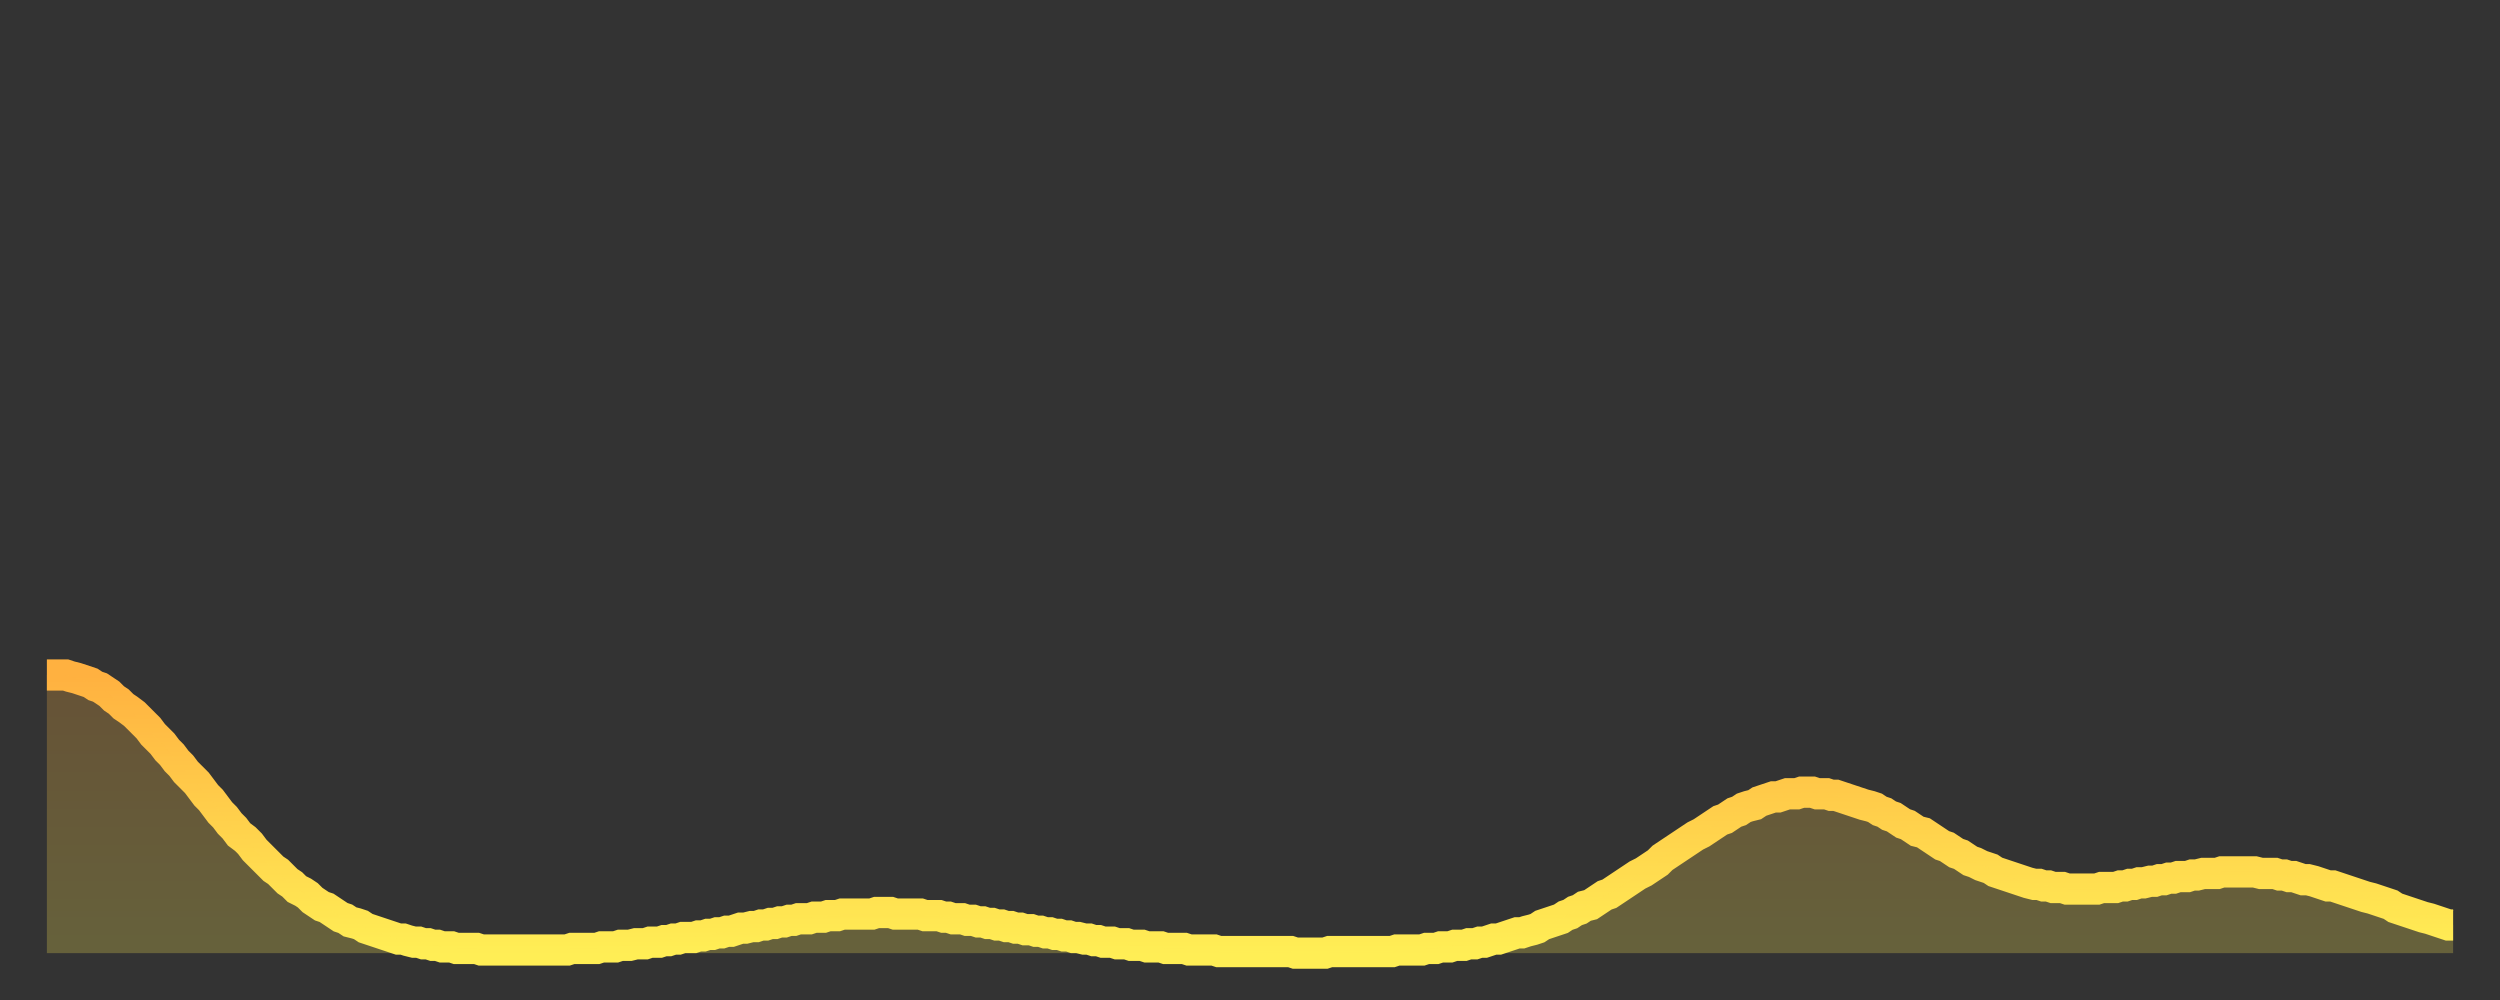
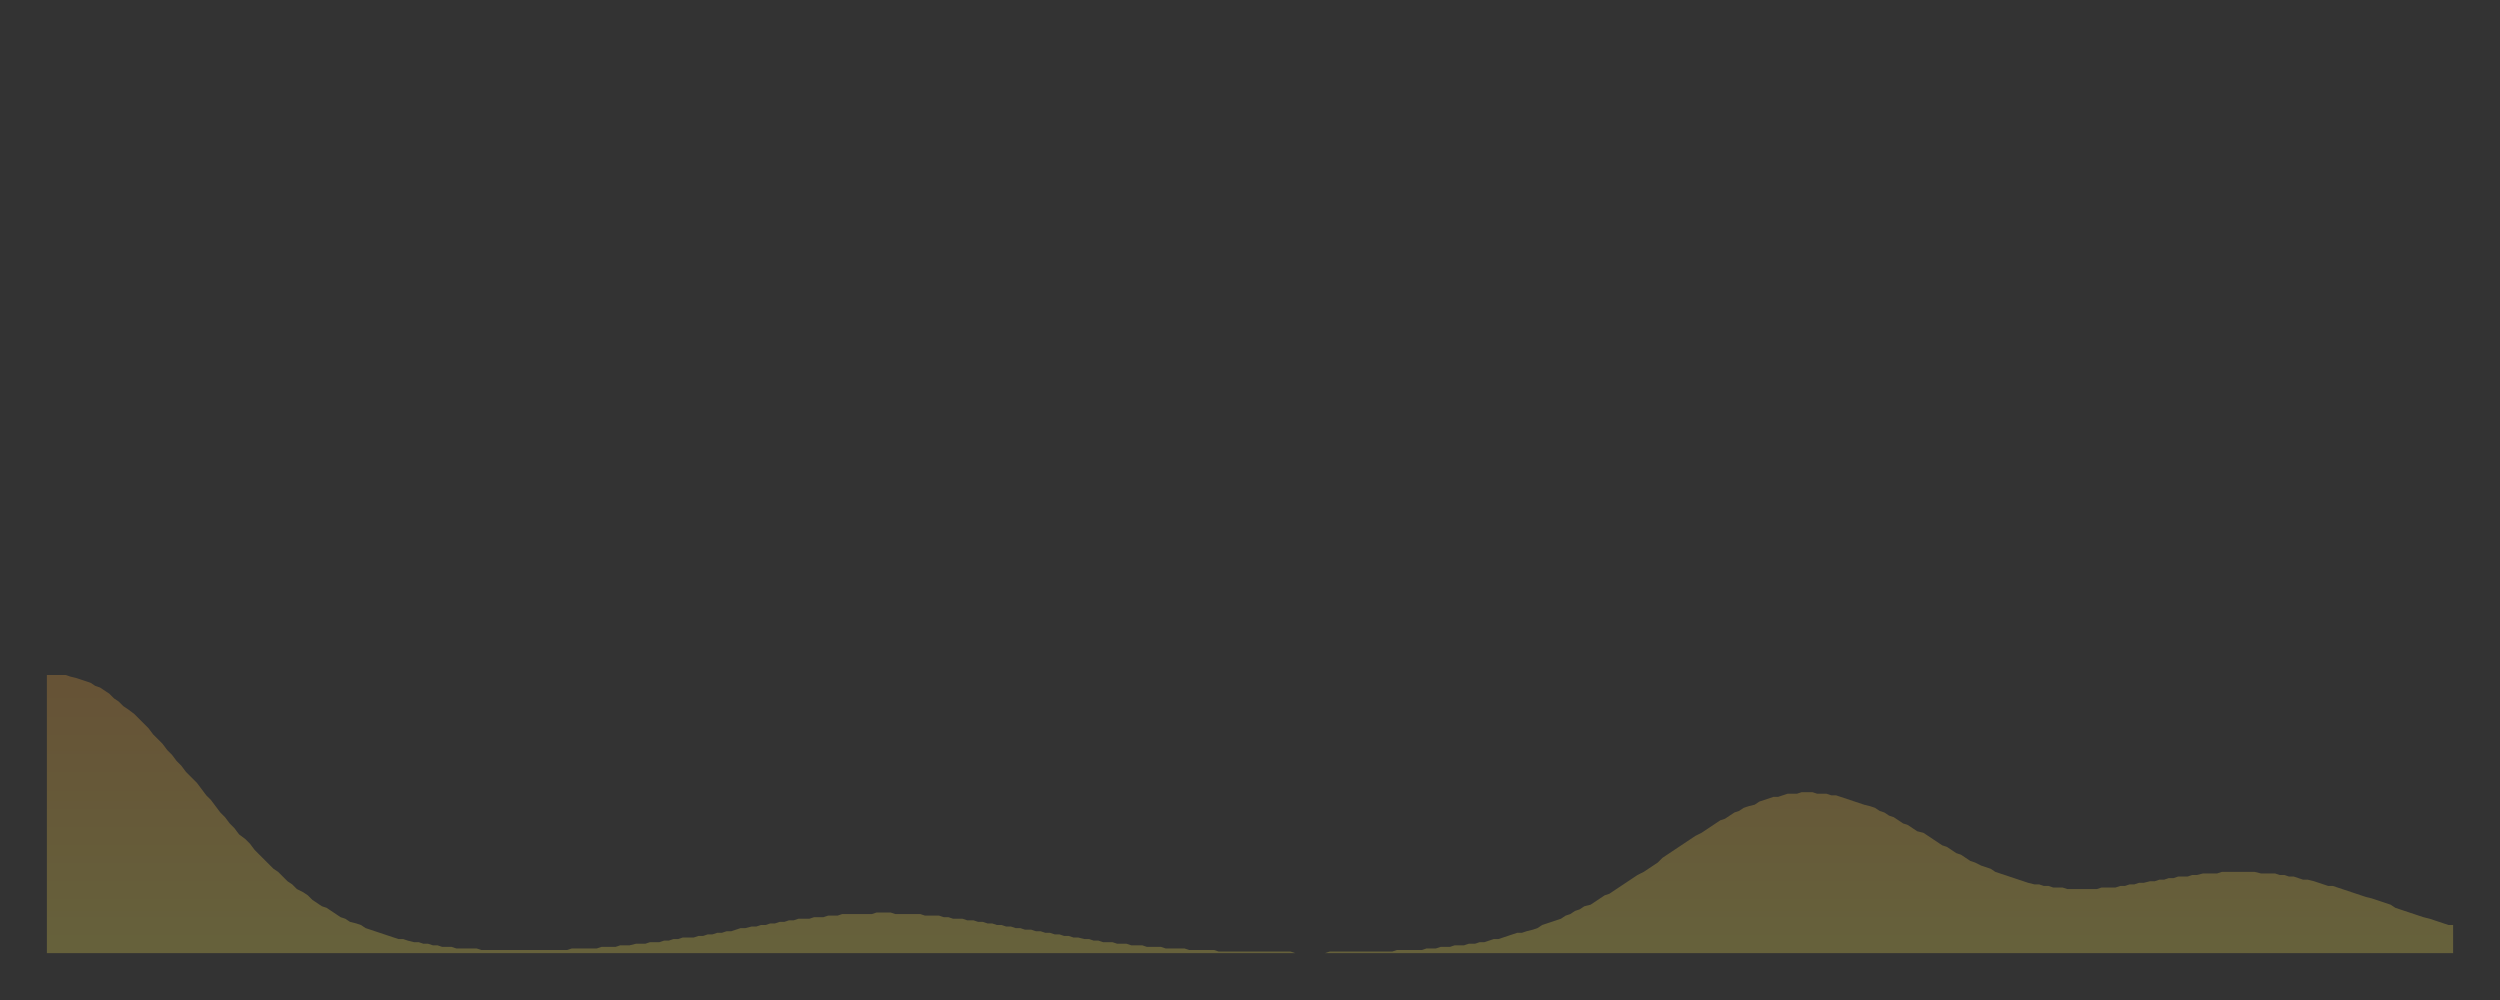
<svg xmlns="http://www.w3.org/2000/svg" baseProfile="full" height="64" version="1.1" width="160">
  <rect width="100%" height="100%" fill="#333333" stroke="none" />
  <defs>
    <linearGradient id="id349882" x1="0" x2="0" y1="0" y2="1">
      <stop offset="0%" stop-color="#ffb140" />
      <stop offset="50%" stop-color="#ffcf4b" />
      <stop offset="100%" stop-color="#ffee55" />
    </linearGradient>
  </defs>
  <g transform="translate(3,3)">
    <g>
-       <path d="M 0.0 40.2 0.3 40.2 0.6 40.2 0.9 40.2 1.2 40.2 1.5 40.3 1.9 40.4 2.2 40.5 2.5 40.6 2.8 40.7 3.1 40.9 3.4 41.0 3.7 41.2 4.0 41.4 4.3 41.7 4.6 41.9 4.9 42.2 5.2 42.4 5.6 42.7 5.9 43.0 6.2 43.3 6.5 43.6 6.8 44.0 7.1 44.3 7.4 44.6 7.7 45.0 8.0 45.3 8.3 45.7 8.6 46.0 8.9 46.4 9.3 46.8 9.6 47.1 9.9 47.5 10.2 47.9 10.5 48.2 10.8 48.6 11.1 49.0 11.4 49.3 11.7 49.7 12.0 50.0 12.3 50.4 12.7 50.7 13.0 51.0 13.3 51.4 13.6 51.7 13.9 52.0 14.2 52.3 14.5 52.6 14.8 52.8 15.1 53.1 15.4 53.4 15.7 53.6 16.0 53.9 16.4 54.1 16.7 54.3 17.0 54.6 17.3 54.8 17.6 55.0 17.9 55.1 18.2 55.3 18.5 55.5 18.8 55.7 19.1 55.8 19.4 56.0 19.8 56.1 20.1 56.2 20.4 56.4 20.7 56.5 21.0 56.6 21.3 56.7 21.6 56.8 21.9 56.9 22.2 57.0 22.5 57.1 22.8 57.1 23.1 57.2 23.5 57.3 23.8 57.3 24.1 57.4 24.4 57.4 24.7 57.5 25.0 57.5 25.3 57.6 25.6 57.6 25.9 57.6 26.2 57.7 26.5 57.7 26.8 57.7 27.2 57.7 27.5 57.7 27.8 57.8 28.1 57.8 28.4 57.8 28.7 57.8 29.0 57.8 29.3 57.8 29.6 57.8 29.9 57.8 30.2 57.8 30.6 57.8 30.9 57.8 31.2 57.8 31.5 57.8 31.8 57.8 32.1 57.8 32.4 57.8 32.7 57.8 33.0 57.8 33.3 57.8 33.6 57.7 33.9 57.7 34.3 57.7 34.6 57.7 34.9 57.7 35.2 57.7 35.5 57.6 35.8 57.6 36.1 57.6 36.4 57.6 36.7 57.5 37.0 57.5 37.3 57.5 37.7 57.4 38.0 57.4 38.3 57.4 38.6 57.3 38.9 57.3 39.2 57.3 39.5 57.2 39.8 57.2 40.1 57.1 40.4 57.1 40.7 57.0 41.0 57.0 41.4 57.0 41.7 56.9 42.0 56.9 42.3 56.8 42.6 56.8 42.9 56.7 43.2 56.7 43.5 56.6 43.8 56.6 44.1 56.5 44.4 56.4 44.7 56.4 45.1 56.3 45.4 56.3 45.7 56.2 46.0 56.2 46.3 56.1 46.6 56.1 46.9 56.0 47.2 56.0 47.5 55.9 47.8 55.9 48.1 55.8 48.5 55.8 48.8 55.8 49.1 55.7 49.4 55.7 49.7 55.7 50.0 55.6 50.3 55.6 50.6 55.6 50.9 55.5 51.2 55.5 51.5 55.5 51.8 55.5 52.2 55.5 52.5 55.5 52.8 55.5 53.1 55.4 53.4 55.4 53.7 55.4 54.0 55.4 54.3 55.5 54.6 55.5 54.9 55.5 55.2 55.5 55.6 55.5 55.9 55.5 56.2 55.6 56.5 55.6 56.8 55.6 57.1 55.6 57.4 55.7 57.7 55.7 58.0 55.8 58.3 55.8 58.6 55.8 58.9 55.9 59.3 55.9 59.6 56.0 59.9 56.0 60.2 56.1 60.5 56.1 60.8 56.2 61.1 56.2 61.4 56.3 61.7 56.3 62.0 56.4 62.3 56.4 62.6 56.5 63.0 56.5 63.3 56.6 63.6 56.6 63.9 56.7 64.2 56.7 64.5 56.8 64.8 56.8 65.1 56.9 65.4 56.9 65.7 57.0 66.0 57.0 66.4 57.1 66.7 57.1 67.0 57.2 67.3 57.2 67.6 57.3 67.9 57.3 68.2 57.3 68.5 57.4 68.8 57.4 69.1 57.4 69.4 57.5 69.7 57.5 70.1 57.5 70.4 57.6 70.7 57.6 71.0 57.6 71.3 57.6 71.6 57.7 71.9 57.7 72.2 57.7 72.5 57.7 72.8 57.7 73.1 57.8 73.5 57.8 73.8 57.8 74.1 57.8 74.4 57.8 74.7 57.8 75.0 57.9 75.3 57.9 75.6 57.9 75.9 57.9 76.2 57.9 76.5 57.9 76.8 57.9 77.2 57.9 77.5 57.9 77.8 57.9 78.1 57.9 78.4 57.9 78.7 57.9 79.0 57.9 79.3 57.9 79.6 57.9 79.9 58.0 80.2 58.0 80.5 58.0 80.9 58.0 81.2 58.0 81.5 58.0 81.8 58.0 82.1 57.9 82.4 57.9 82.7 57.9 83.0 57.9 83.3 57.9 83.6 57.9 83.9 57.9 84.3 57.9 84.6 57.9 84.9 57.9 85.2 57.9 85.5 57.9 85.8 57.9 86.1 57.9 86.4 57.8 86.7 57.8 87.0 57.8 87.3 57.8 87.6 57.8 88.0 57.8 88.3 57.7 88.6 57.7 88.9 57.7 89.2 57.6 89.5 57.6 89.8 57.6 90.1 57.5 90.4 57.5 90.7 57.5 91.0 57.4 91.4 57.4 91.7 57.3 92.0 57.3 92.3 57.2 92.6 57.1 92.9 57.1 93.2 57.0 93.5 56.9 93.8 56.8 94.1 56.7 94.4 56.7 94.7 56.6 95.1 56.5 95.4 56.4 95.7 56.2 96.0 56.1 96.3 56.0 96.6 55.9 96.9 55.8 97.2 55.6 97.5 55.5 97.8 55.3 98.1 55.2 98.4 55.0 98.8 54.9 99.1 54.7 99.4 54.5 99.7 54.3 100.0 54.2 100.3 54.0 100.6 53.8 100.9 53.6 101.2 53.4 101.5 53.2 101.8 53.0 102.2 52.8 102.5 52.6 102.8 52.4 103.1 52.2 103.4 51.9 103.7 51.7 104.0 51.5 104.3 51.3 104.6 51.1 104.9 50.9 105.2 50.7 105.5 50.5 105.9 50.3 106.2 50.1 106.5 49.9 106.8 49.7 107.1 49.5 107.4 49.4 107.7 49.2 108.0 49.0 108.3 48.9 108.6 48.7 108.9 48.6 109.3 48.5 109.6 48.3 109.9 48.2 110.2 48.1 110.5 48.0 110.8 48.0 111.1 47.9 111.4 47.8 111.7 47.8 112.0 47.8 112.3 47.7 112.6 47.7 113.0 47.7 113.3 47.8 113.6 47.8 113.9 47.8 114.2 47.9 114.5 47.9 114.8 48.0 115.1 48.1 115.4 48.2 115.7 48.3 116.0 48.4 116.3 48.5 116.7 48.6 117.0 48.7 117.3 48.9 117.6 49.0 117.9 49.2 118.2 49.3 118.5 49.5 118.8 49.7 119.1 49.8 119.4 50.0 119.7 50.2 120.1 50.3 120.4 50.5 120.7 50.7 121.0 50.9 121.3 51.1 121.6 51.2 121.9 51.4 122.2 51.6 122.5 51.7 122.8 51.9 123.1 52.1 123.4 52.2 123.8 52.4 124.1 52.5 124.4 52.6 124.7 52.8 125.0 52.9 125.3 53.0 125.6 53.1 125.9 53.2 126.2 53.3 126.5 53.4 126.8 53.5 127.2 53.6 127.5 53.6 127.8 53.7 128.1 53.7 128.4 53.8 128.7 53.8 129.0 53.8 129.3 53.9 129.6 53.9 129.9 53.9 130.2 53.9 130.5 53.9 130.9 53.9 131.2 53.9 131.5 53.8 131.8 53.8 132.1 53.8 132.4 53.8 132.7 53.7 133.0 53.7 133.3 53.6 133.6 53.6 133.9 53.5 134.2 53.5 134.6 53.4 134.9 53.4 135.2 53.3 135.5 53.3 135.8 53.2 136.1 53.2 136.4 53.1 136.7 53.1 137.0 53.1 137.3 53.0 137.6 53.0 138.0 52.9 138.3 52.9 138.6 52.9 138.9 52.9 139.2 52.8 139.5 52.8 139.8 52.8 140.1 52.8 140.4 52.8 140.7 52.8 141.0 52.8 141.3 52.8 141.7 52.9 142.0 52.9 142.3 52.9 142.6 52.9 142.9 53.0 143.2 53.0 143.5 53.1 143.8 53.1 144.1 53.2 144.4 53.3 144.7 53.3 145.1 53.4 145.4 53.5 145.7 53.6 146.0 53.7 146.3 53.7 146.6 53.8 146.9 53.9 147.2 54.0 147.5 54.1 147.8 54.2 148.1 54.3 148.4 54.4 148.8 54.5 149.1 54.6 149.4 54.7 149.7 54.8 150.0 54.9 150.3 55.1 150.6 55.2 150.9 55.3 151.2 55.4 151.5 55.5 151.8 55.6 152.1 55.7 152.5 55.8 152.8 55.9 153.1 56.0 153.4 56.1 153.7 56.2 154.0 56.2" fill="none" id="graph-curve" opacity="1" stroke="url(#id349882)" stroke-width="2" />
      <path d="M 0 58 L 0.0 40.2 0.3 40.2 0.6 40.2 0.9 40.2 1.2 40.2 1.5 40.3 1.9 40.4 2.2 40.5 2.5 40.6 2.8 40.7 3.1 40.9 3.4 41.0 3.7 41.2 4.0 41.4 4.3 41.7 4.6 41.9 4.9 42.2 5.2 42.4 5.6 42.7 5.9 43.0 6.2 43.3 6.5 43.6 6.8 44.0 7.1 44.3 7.4 44.6 7.7 45.0 8.0 45.3 8.3 45.7 8.6 46.0 8.9 46.4 9.3 46.8 9.6 47.1 9.9 47.5 10.2 47.9 10.5 48.2 10.8 48.6 11.1 49.0 11.4 49.3 11.7 49.7 12.0 50.0 12.3 50.4 12.7 50.7 13.0 51.0 13.3 51.4 13.6 51.7 13.9 52.0 14.2 52.3 14.5 52.6 14.8 52.8 15.1 53.1 15.4 53.4 15.7 53.6 16.0 53.9 16.4 54.1 16.7 54.3 17.0 54.6 17.3 54.8 17.6 55.0 17.9 55.1 18.2 55.3 18.5 55.5 18.8 55.7 19.1 55.8 19.4 56.0 19.8 56.1 20.1 56.2 20.4 56.4 20.7 56.5 21.0 56.6 21.3 56.7 21.6 56.8 21.9 56.9 22.2 57.0 22.5 57.1 22.8 57.1 23.1 57.2 23.5 57.3 23.8 57.3 24.1 57.4 24.4 57.4 24.7 57.5 25.0 57.5 25.3 57.6 25.6 57.6 25.9 57.6 26.2 57.7 26.5 57.7 26.8 57.7 27.2 57.7 27.5 57.7 27.8 57.8 28.1 57.8 28.4 57.8 28.7 57.8 29.0 57.8 29.3 57.8 29.6 57.8 29.9 57.8 30.2 57.8 30.6 57.8 30.9 57.8 31.2 57.8 31.5 57.8 31.8 57.8 32.1 57.8 32.4 57.8 32.7 57.8 33.0 57.8 33.3 57.8 33.6 57.7 33.9 57.7 34.3 57.7 34.6 57.7 34.9 57.7 35.2 57.7 35.5 57.6 35.8 57.6 36.1 57.6 36.4 57.6 36.7 57.5 37.0 57.5 37.3 57.5 37.7 57.4 38.0 57.4 38.3 57.4 38.6 57.3 38.9 57.3 39.2 57.3 39.5 57.2 39.8 57.2 40.1 57.1 40.4 57.1 40.7 57.0 41.0 57.0 41.4 57.0 41.7 56.9 42.0 56.9 42.3 56.8 42.6 56.8 42.9 56.7 43.2 56.7 43.5 56.6 43.8 56.6 44.1 56.5 44.4 56.4 44.7 56.4 45.1 56.3 45.4 56.3 45.7 56.2 46.0 56.2 46.3 56.1 46.6 56.1 46.9 56.0 47.2 56.0 47.5 55.9 47.8 55.9 48.1 55.8 48.5 55.8 48.8 55.8 49.1 55.7 49.4 55.7 49.7 55.7 50.0 55.6 50.3 55.6 50.6 55.6 50.9 55.5 51.2 55.5 51.5 55.5 51.8 55.5 52.2 55.5 52.5 55.5 52.8 55.5 53.1 55.4 53.4 55.4 53.7 55.4 54.0 55.4 54.3 55.5 54.6 55.5 54.9 55.5 55.2 55.5 55.6 55.5 55.9 55.5 56.2 55.6 56.5 55.6 56.8 55.6 57.1 55.6 57.4 55.7 57.7 55.7 58.0 55.8 58.3 55.8 58.6 55.8 58.9 55.9 59.3 55.9 59.6 56.0 59.9 56.0 60.2 56.1 60.5 56.1 60.8 56.2 61.1 56.2 61.4 56.3 61.7 56.3 62.0 56.4 62.3 56.4 62.6 56.5 63.0 56.5 63.3 56.6 63.6 56.6 63.9 56.7 64.2 56.7 64.5 56.8 64.8 56.8 65.1 56.9 65.4 56.9 65.7 57.0 66.0 57.0 66.4 57.1 66.7 57.1 67.0 57.2 67.3 57.2 67.6 57.3 67.9 57.3 68.2 57.3 68.5 57.4 68.8 57.4 69.1 57.4 69.4 57.5 69.7 57.5 70.1 57.5 70.4 57.6 70.7 57.6 71.0 57.6 71.3 57.6 71.6 57.7 71.9 57.7 72.2 57.7 72.5 57.7 72.8 57.7 73.1 57.8 73.5 57.8 73.8 57.8 74.1 57.8 74.4 57.8 74.7 57.8 75.0 57.9 75.3 57.9 75.6 57.9 75.9 57.9 76.2 57.9 76.5 57.9 76.8 57.9 77.2 57.9 77.5 57.9 77.8 57.9 78.1 57.9 78.4 57.9 78.7 57.9 79.0 57.9 79.3 57.9 79.6 57.9 79.9 58.0 80.2 58.0 80.5 58.0 80.9 58.0 81.2 58.0 81.5 58.0 81.8 58.0 82.1 57.9 82.4 57.9 82.7 57.9 83.0 57.9 83.3 57.9 83.6 57.9 83.9 57.9 84.3 57.9 84.6 57.9 84.9 57.9 85.2 57.9 85.5 57.9 85.8 57.9 86.1 57.9 86.4 57.8 86.7 57.8 87.0 57.8 87.3 57.8 87.6 57.8 88.0 57.8 88.3 57.7 88.6 57.7 88.9 57.7 89.2 57.6 89.5 57.6 89.8 57.6 90.1 57.5 90.4 57.5 90.7 57.5 91.0 57.4 91.4 57.4 91.7 57.3 92.0 57.3 92.3 57.2 92.6 57.1 92.9 57.1 93.2 57.0 93.5 56.9 93.8 56.8 94.1 56.7 94.4 56.7 94.7 56.6 95.1 56.5 95.4 56.4 95.7 56.2 96.0 56.1 96.3 56.0 96.6 55.9 96.9 55.8 97.2 55.6 97.5 55.5 97.8 55.3 98.1 55.2 98.4 55.0 98.8 54.9 99.1 54.7 99.4 54.5 99.7 54.3 100.0 54.2 100.3 54.0 100.6 53.8 100.9 53.6 101.2 53.4 101.5 53.2 101.8 53.0 102.2 52.8 102.5 52.6 102.8 52.4 103.1 52.2 103.4 51.9 103.7 51.7 104.0 51.5 104.3 51.3 104.6 51.1 104.9 50.9 105.2 50.7 105.5 50.5 105.9 50.3 106.2 50.1 106.5 49.9 106.8 49.7 107.1 49.5 107.4 49.4 107.7 49.2 108.0 49.0 108.3 48.9 108.6 48.7 108.9 48.6 109.3 48.5 109.6 48.3 109.9 48.2 110.2 48.1 110.5 48.0 110.8 48.0 111.1 47.9 111.4 47.8 111.7 47.8 112.0 47.8 112.3 47.7 112.6 47.7 113.0 47.7 113.3 47.8 113.6 47.8 113.9 47.8 114.2 47.9 114.5 47.9 114.8 48.0 115.1 48.1 115.4 48.2 115.7 48.3 116.0 48.4 116.3 48.5 116.7 48.6 117.0 48.7 117.3 48.9 117.6 49.0 117.9 49.2 118.2 49.3 118.5 49.5 118.8 49.7 119.1 49.8 119.4 50.0 119.7 50.2 120.1 50.3 120.4 50.5 120.7 50.7 121.0 50.9 121.3 51.1 121.6 51.2 121.9 51.4 122.2 51.6 122.5 51.7 122.8 51.9 123.1 52.1 123.4 52.2 123.8 52.4 124.1 52.5 124.4 52.6 124.7 52.8 125.0 52.9 125.3 53.0 125.6 53.1 125.9 53.2 126.2 53.3 126.5 53.4 126.8 53.5 127.2 53.6 127.5 53.6 127.8 53.7 128.1 53.7 128.4 53.8 128.7 53.8 129.0 53.8 129.3 53.9 129.6 53.9 129.9 53.9 130.2 53.9 130.5 53.9 130.9 53.9 131.2 53.9 131.5 53.8 131.8 53.8 132.1 53.8 132.4 53.8 132.7 53.7 133.0 53.7 133.3 53.6 133.6 53.6 133.9 53.5 134.2 53.5 134.6 53.4 134.9 53.4 135.2 53.3 135.5 53.3 135.8 53.2 136.1 53.2 136.4 53.1 136.7 53.1 137.0 53.1 137.3 53.0 137.6 53.0 138.0 52.9 138.3 52.9 138.6 52.9 138.9 52.9 139.2 52.8 139.5 52.8 139.8 52.8 140.1 52.8 140.4 52.8 140.7 52.8 141.0 52.8 141.3 52.8 141.7 52.9 142.0 52.9 142.3 52.9 142.6 52.9 142.9 53.0 143.2 53.0 143.5 53.1 143.8 53.1 144.1 53.2 144.4 53.3 144.7 53.3 145.1 53.4 145.4 53.5 145.7 53.6 146.0 53.7 146.3 53.7 146.6 53.8 146.9 53.9 147.2 54.0 147.5 54.1 147.8 54.2 148.1 54.3 148.4 54.4 148.8 54.5 149.1 54.6 149.4 54.7 149.7 54.8 150.0 54.9 150.3 55.1 150.6 55.2 150.9 55.3 151.2 55.4 151.5 55.5 151.8 55.6 152.1 55.7 152.5 55.8 152.8 55.9 153.1 56.0 153.4 56.1 153.7 56.2 154.0 56.2 154 58" fill="url(#id349882)" fill-opacity=".25" id="graph-shadow" />
    </g>
  </g>
</svg>